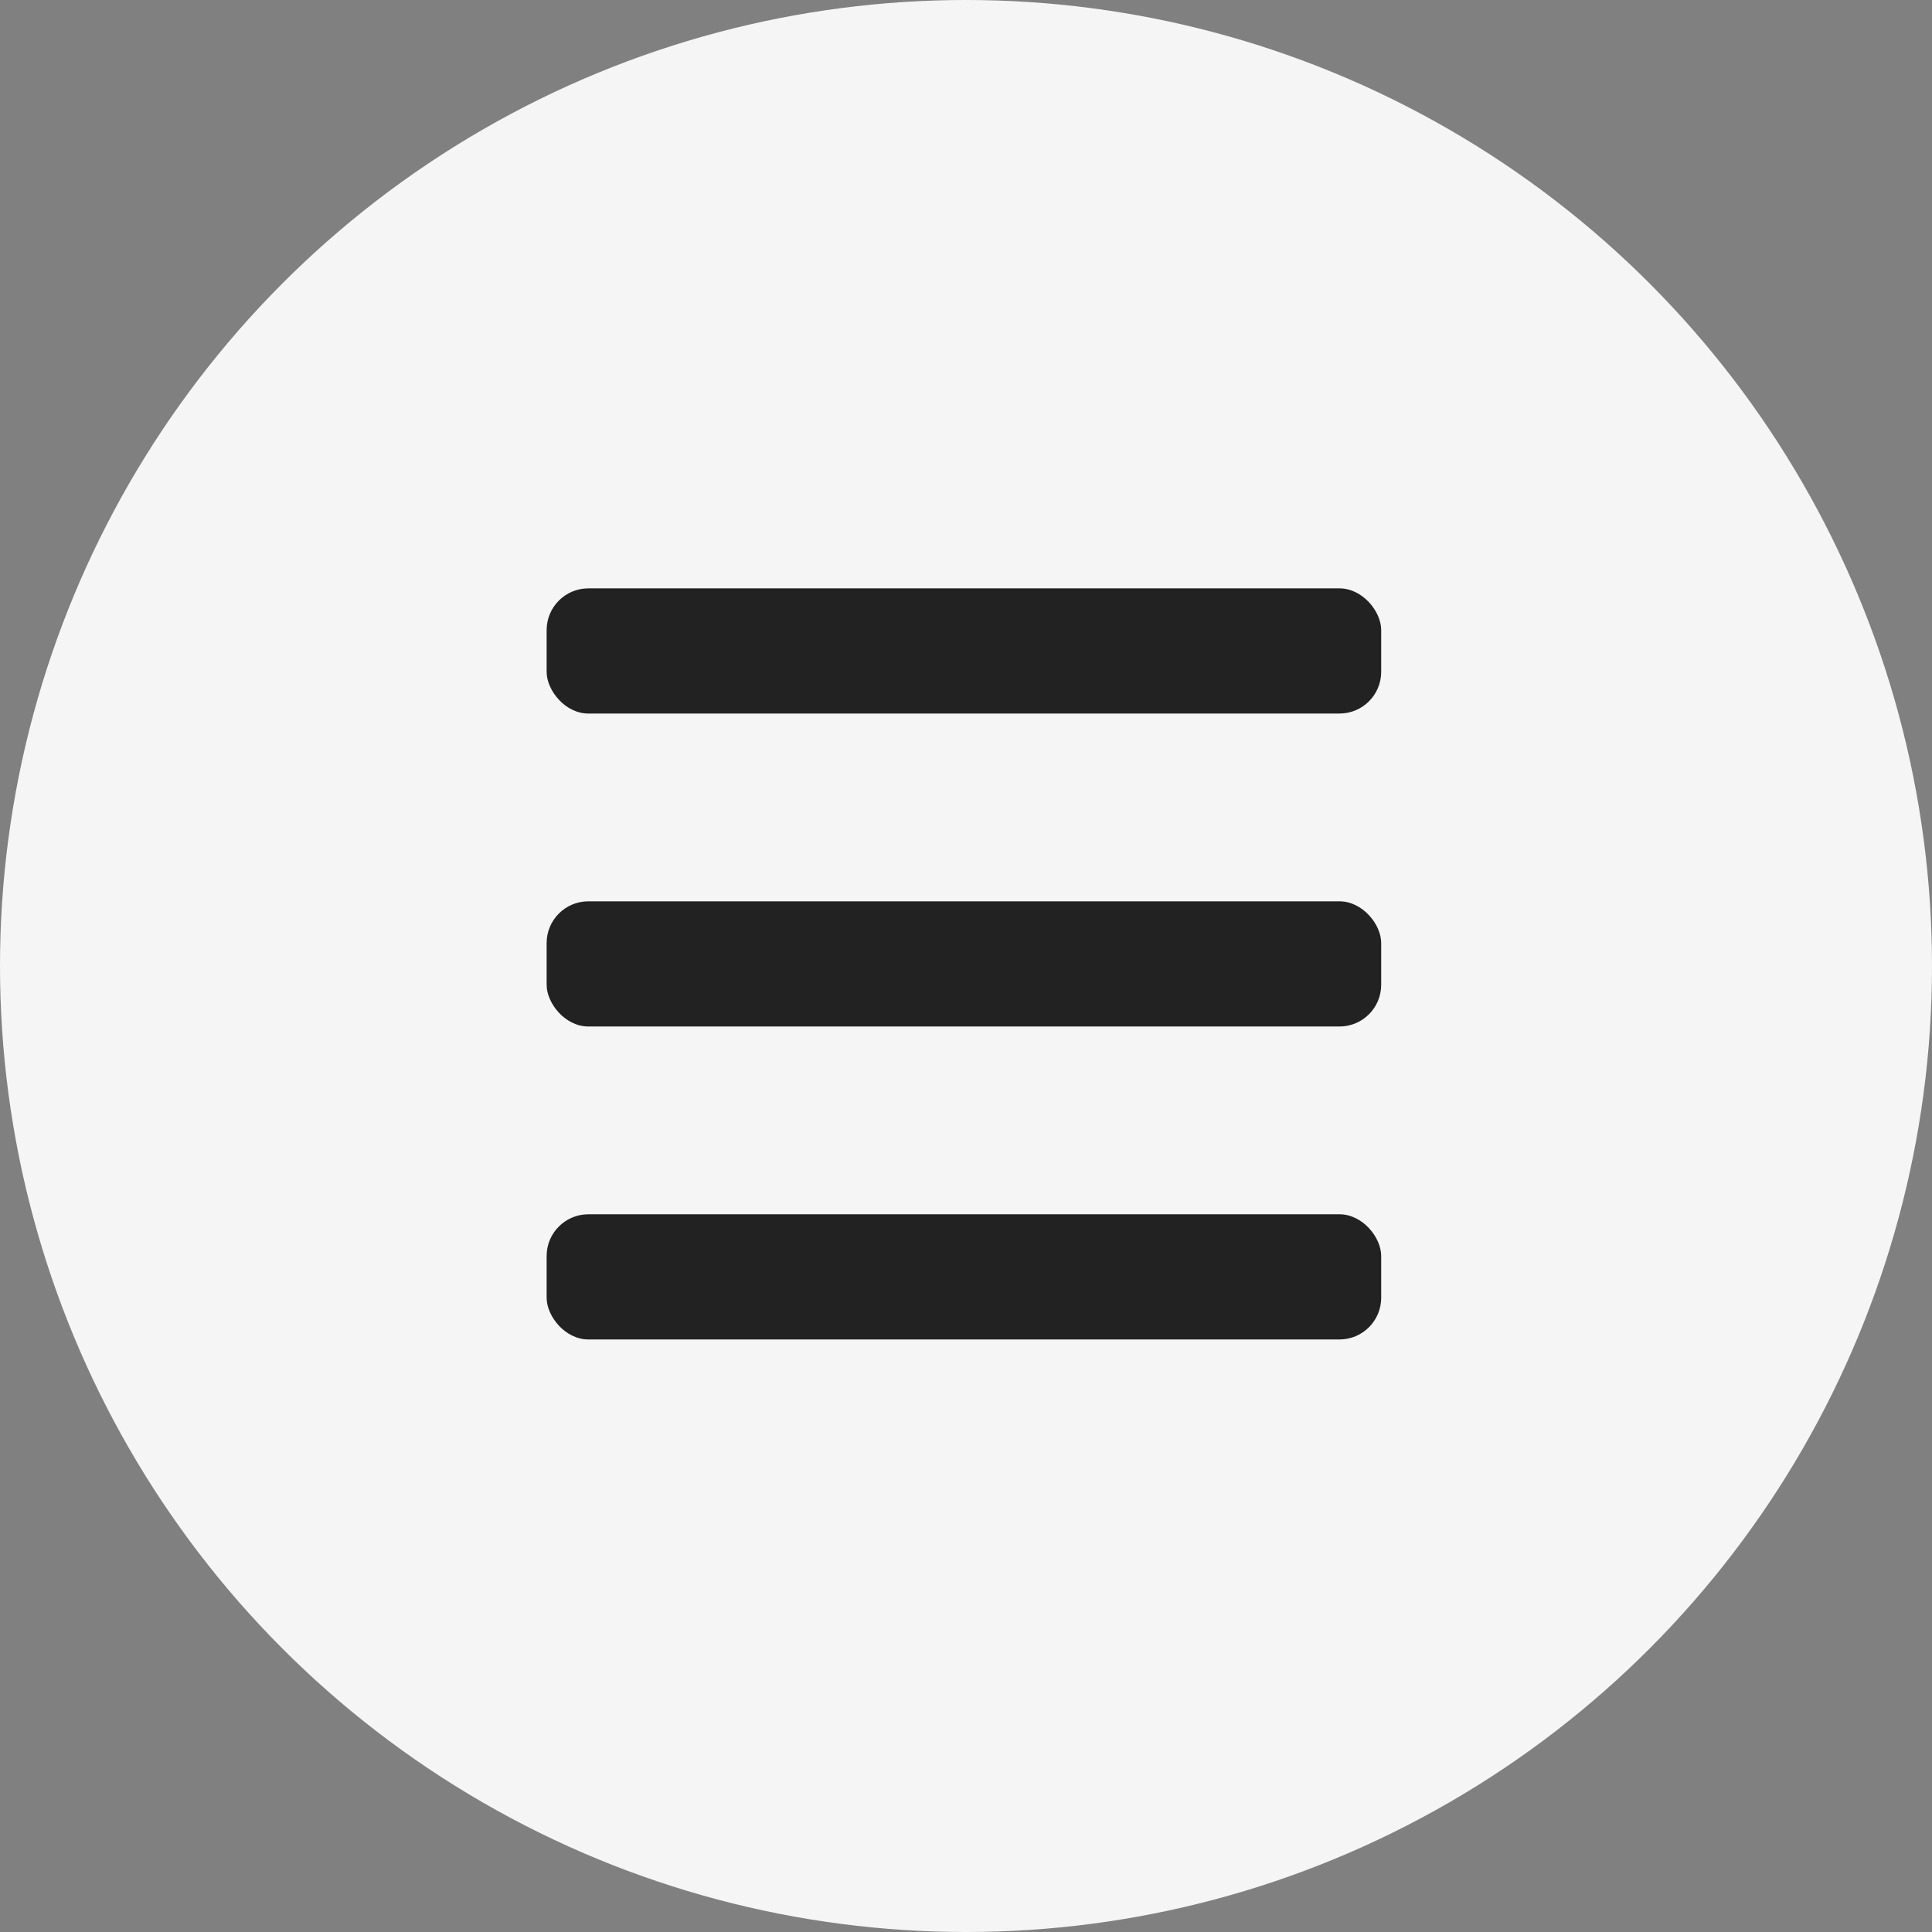
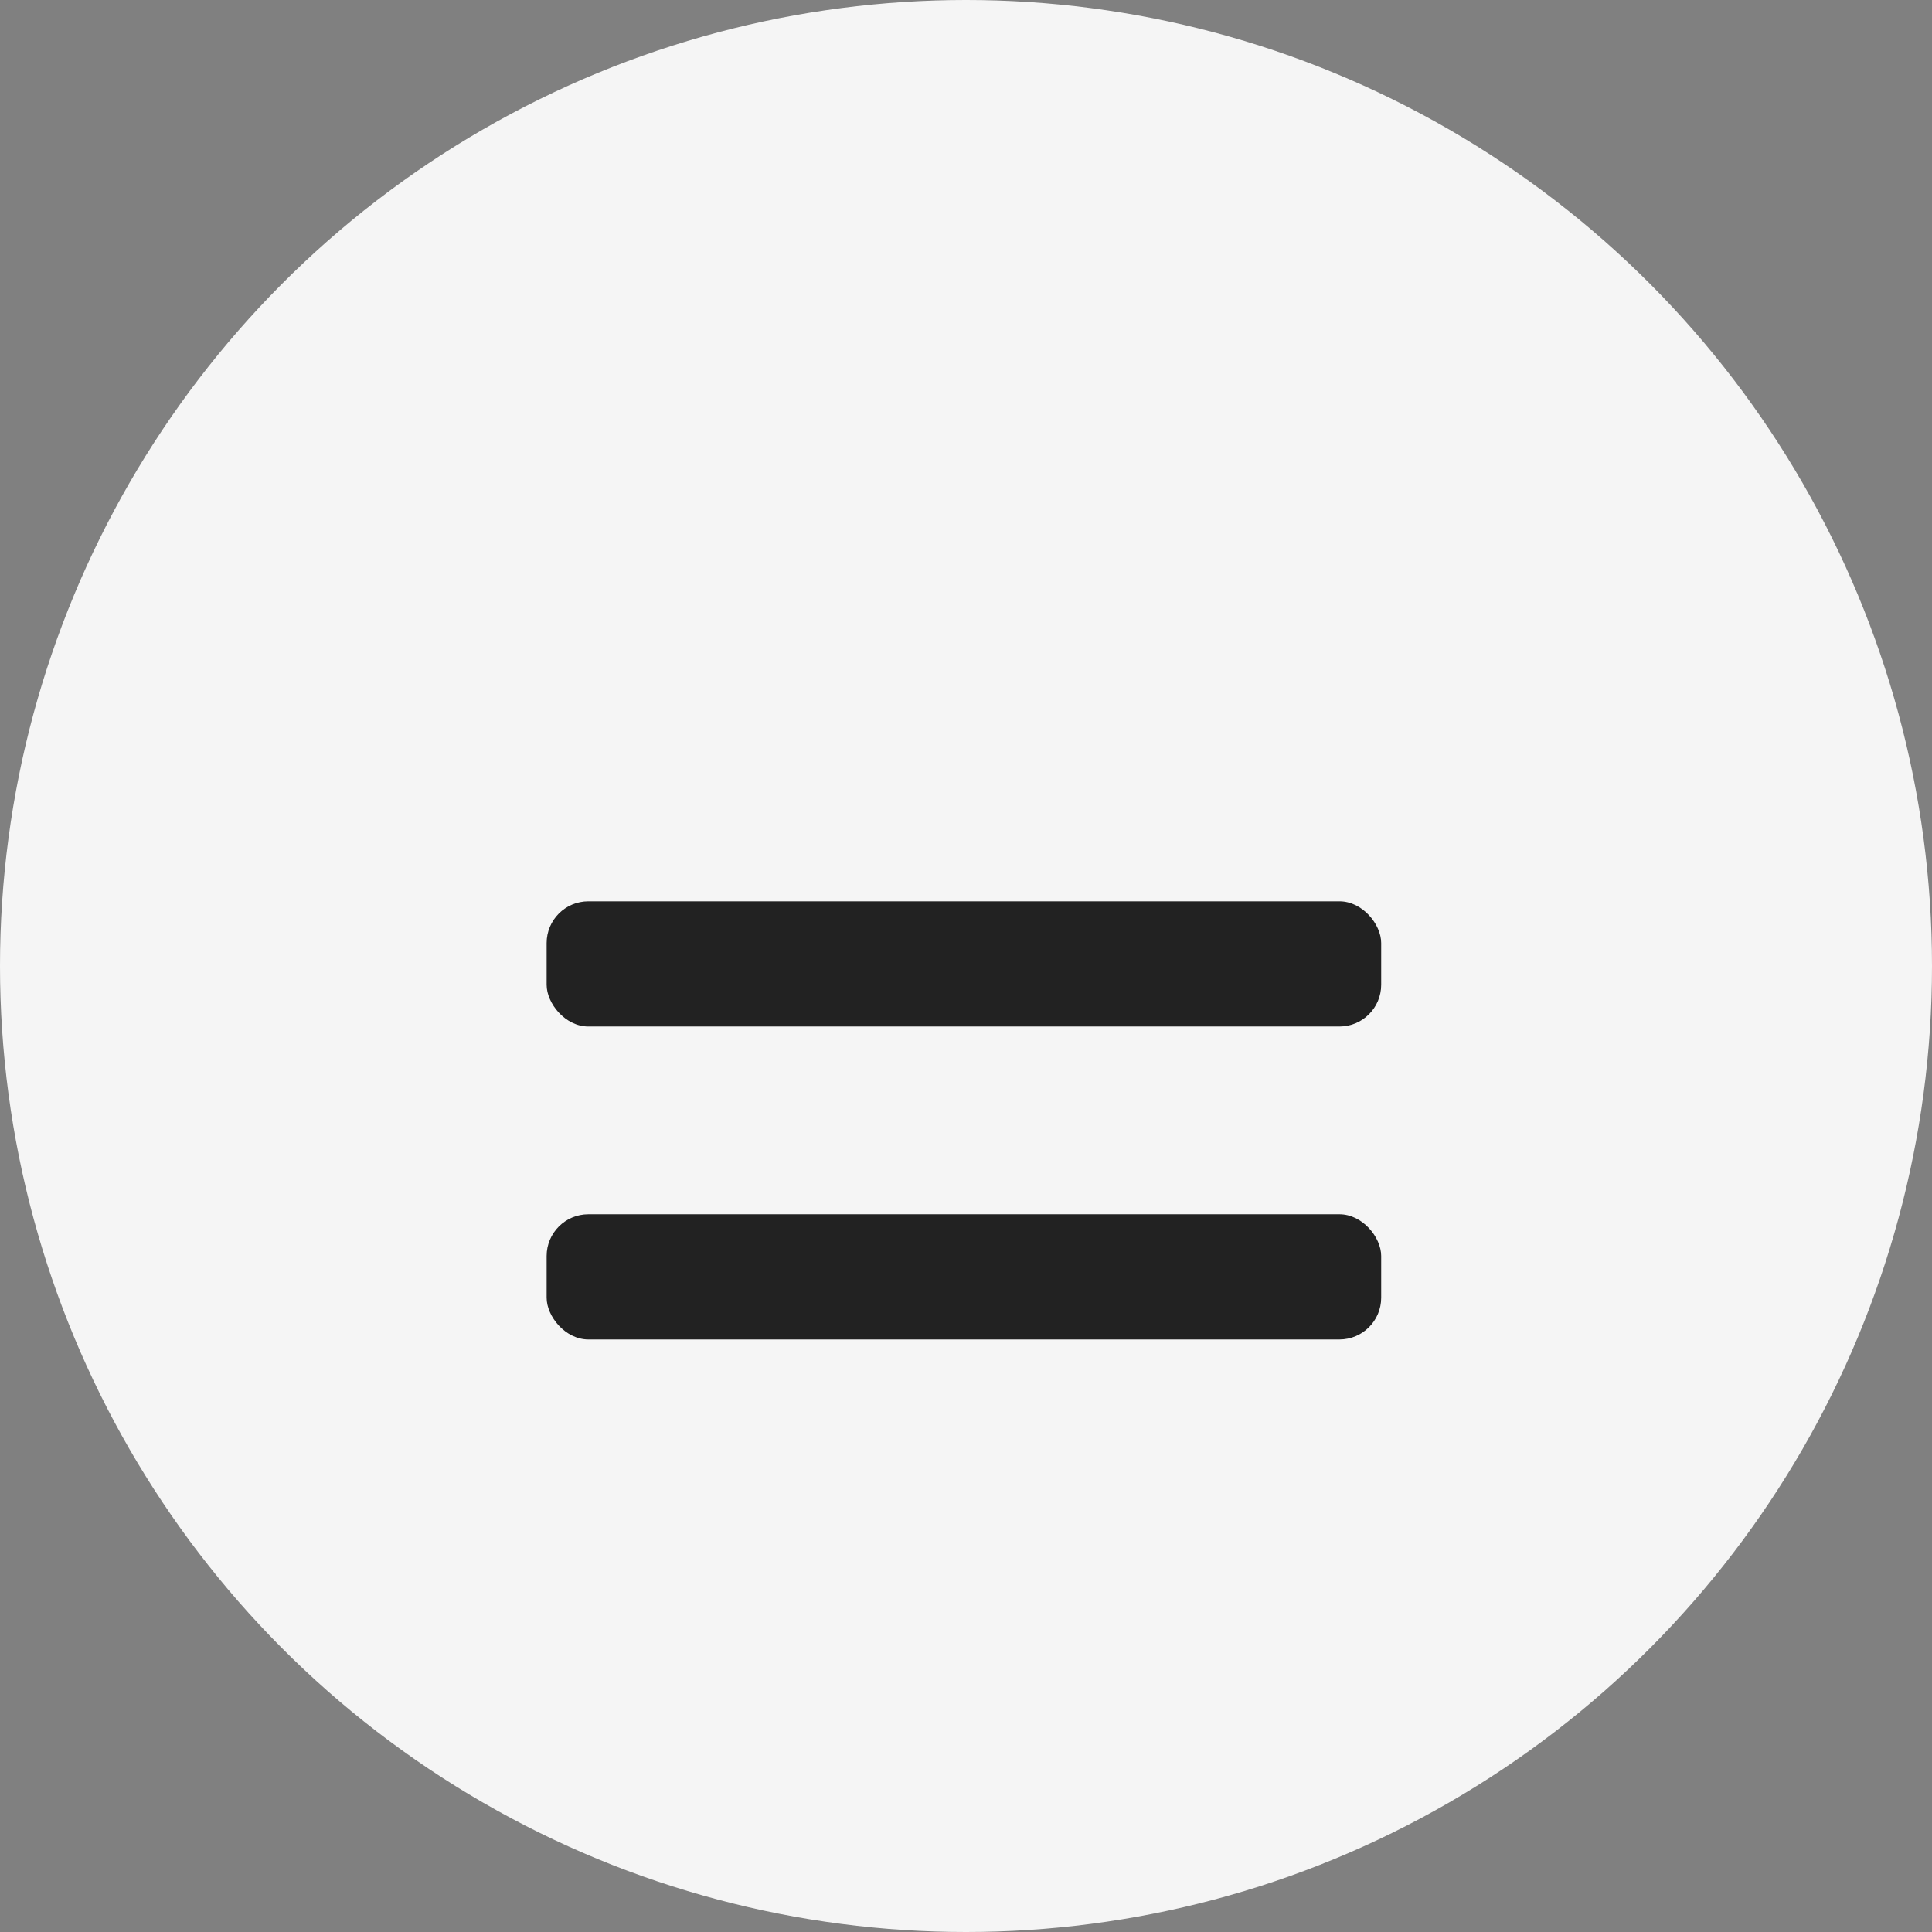
<svg xmlns="http://www.w3.org/2000/svg" width="463" height="463" viewBox="0 0 463 463" fill="none">
  <rect x="0" y="0" width="463" height="463" fill="#808080" stroke="none" />
  <circle cx="231.5" cy="231.5" r="231.5" fill="#F5F5F5" />
-   <rect x="131" y="141" width="200" height="30" rx="10" fill="#222222" />
  <rect x="131" y="216" width="200" height="30" rx="10" fill="#222222" />
  <rect x="131" y="291" width="200" height="30" rx="10" fill="#222222" />
</svg>